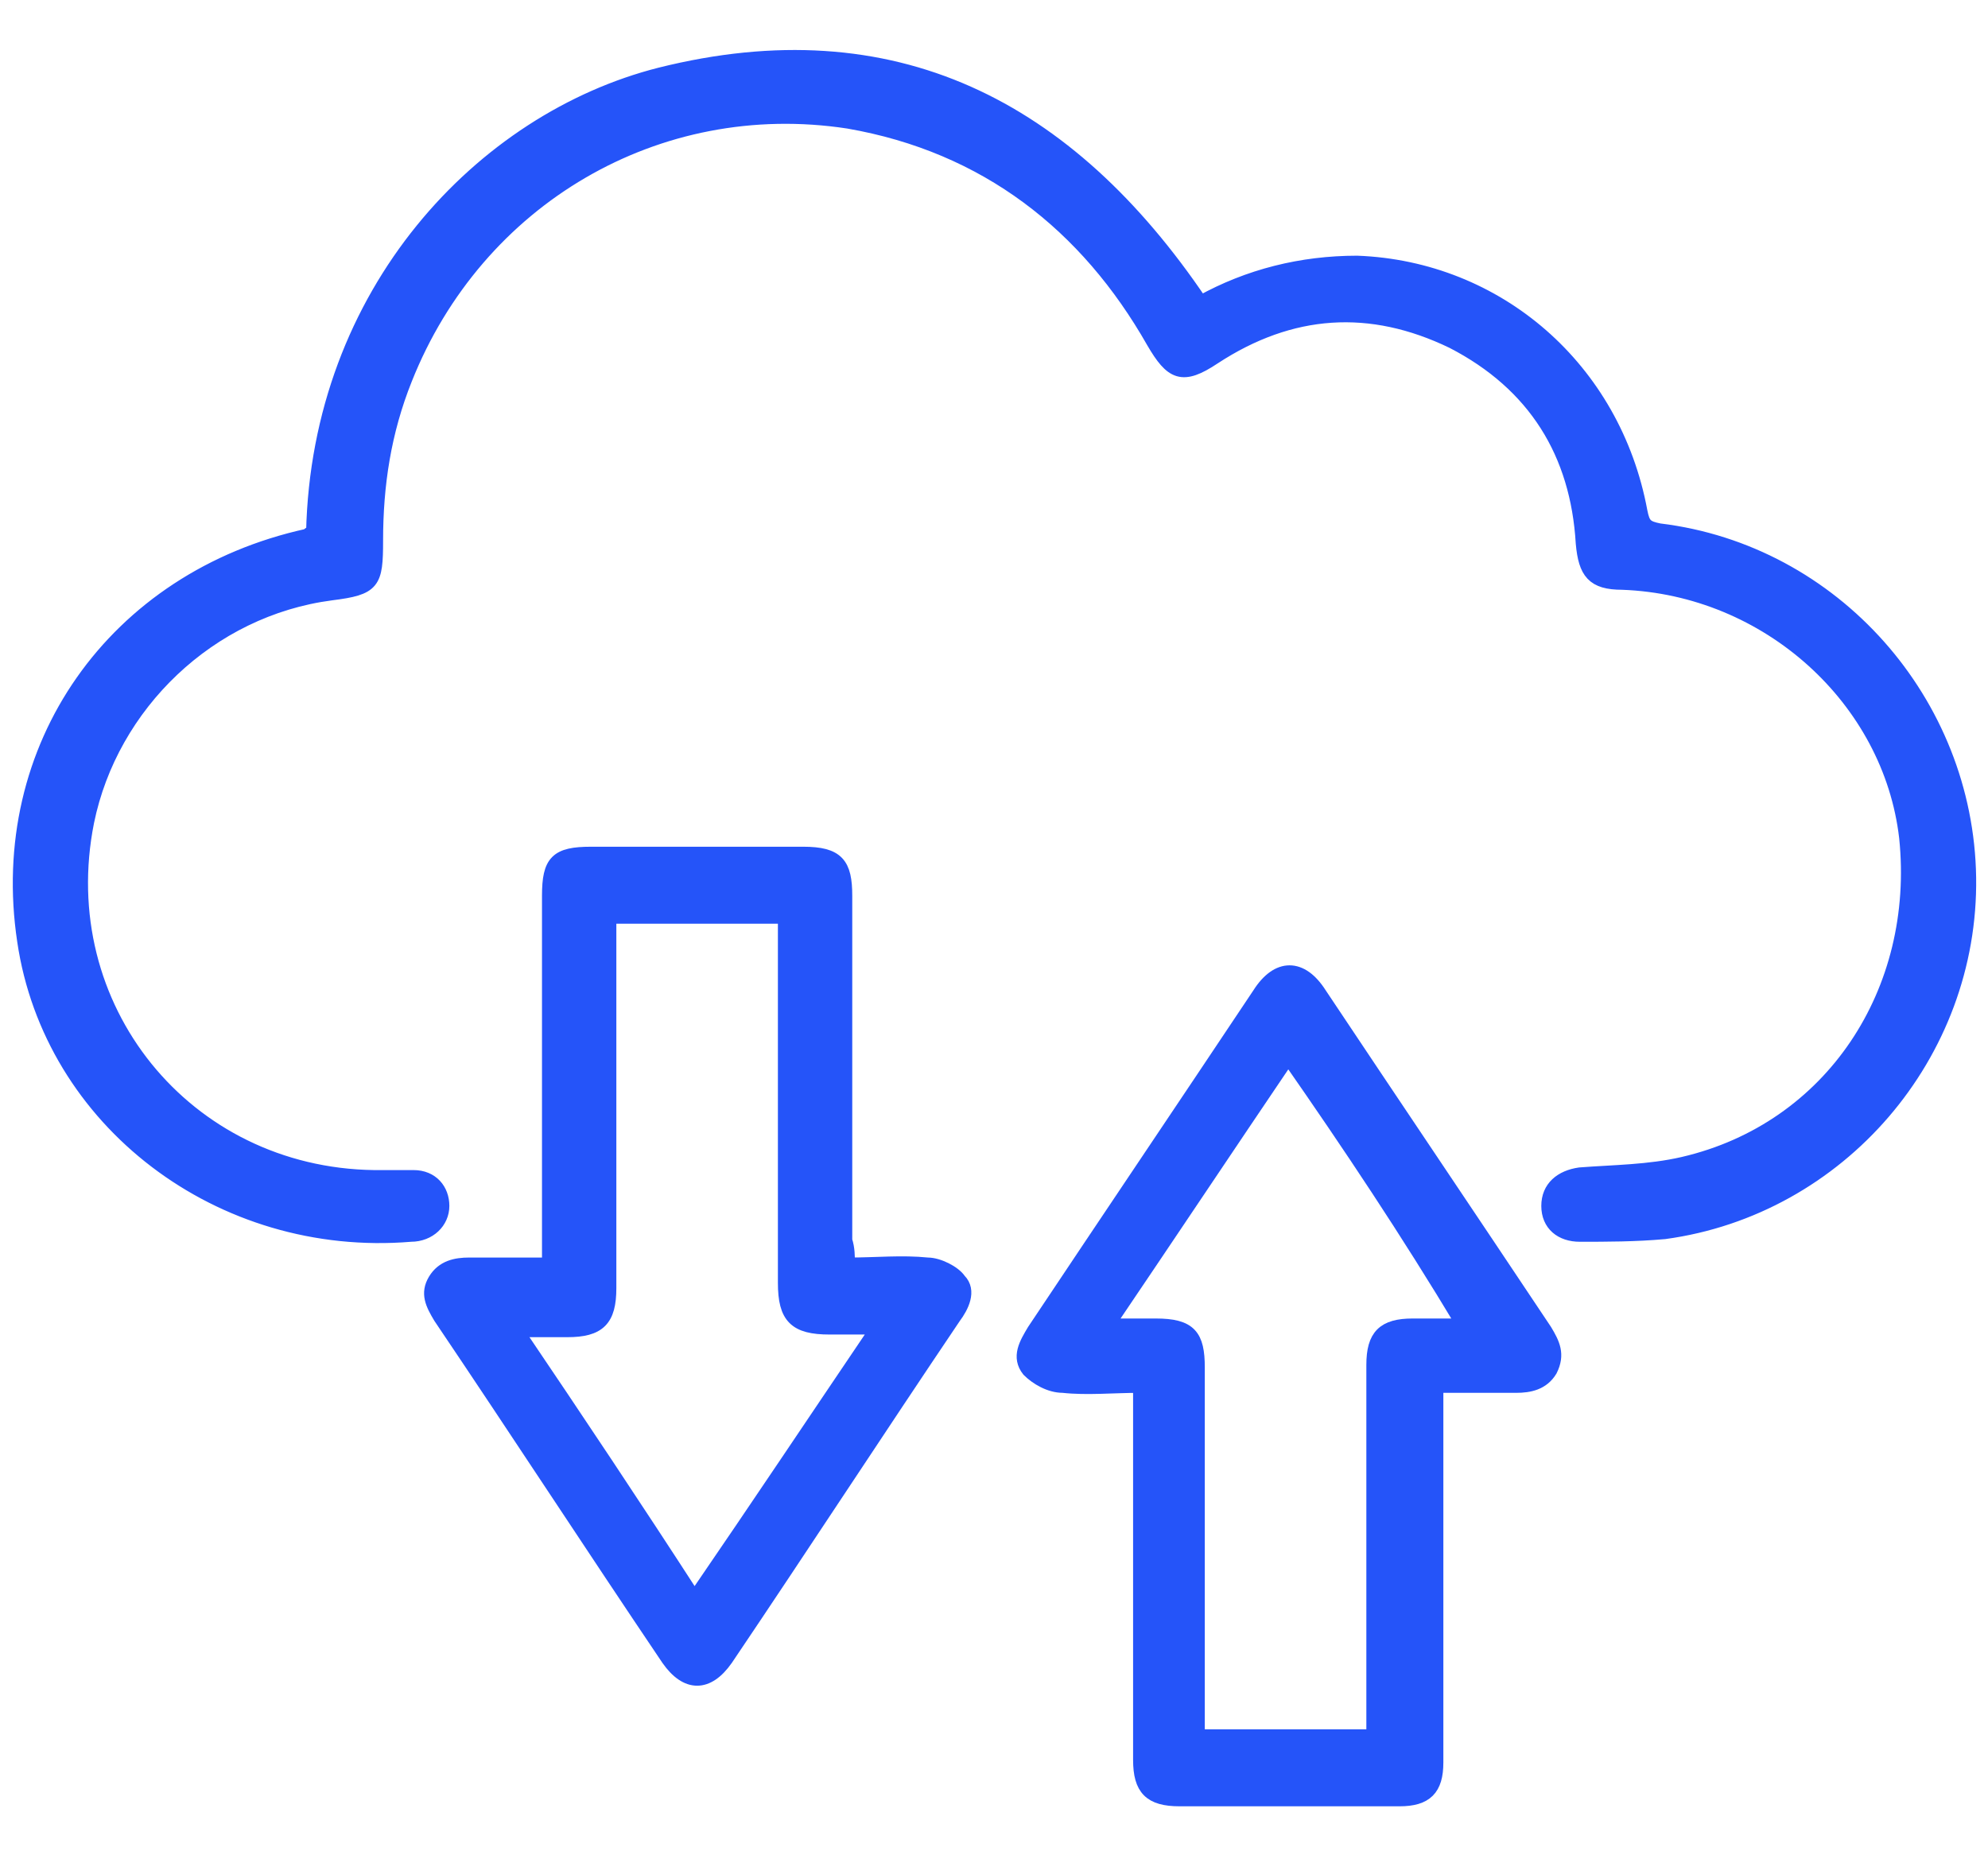
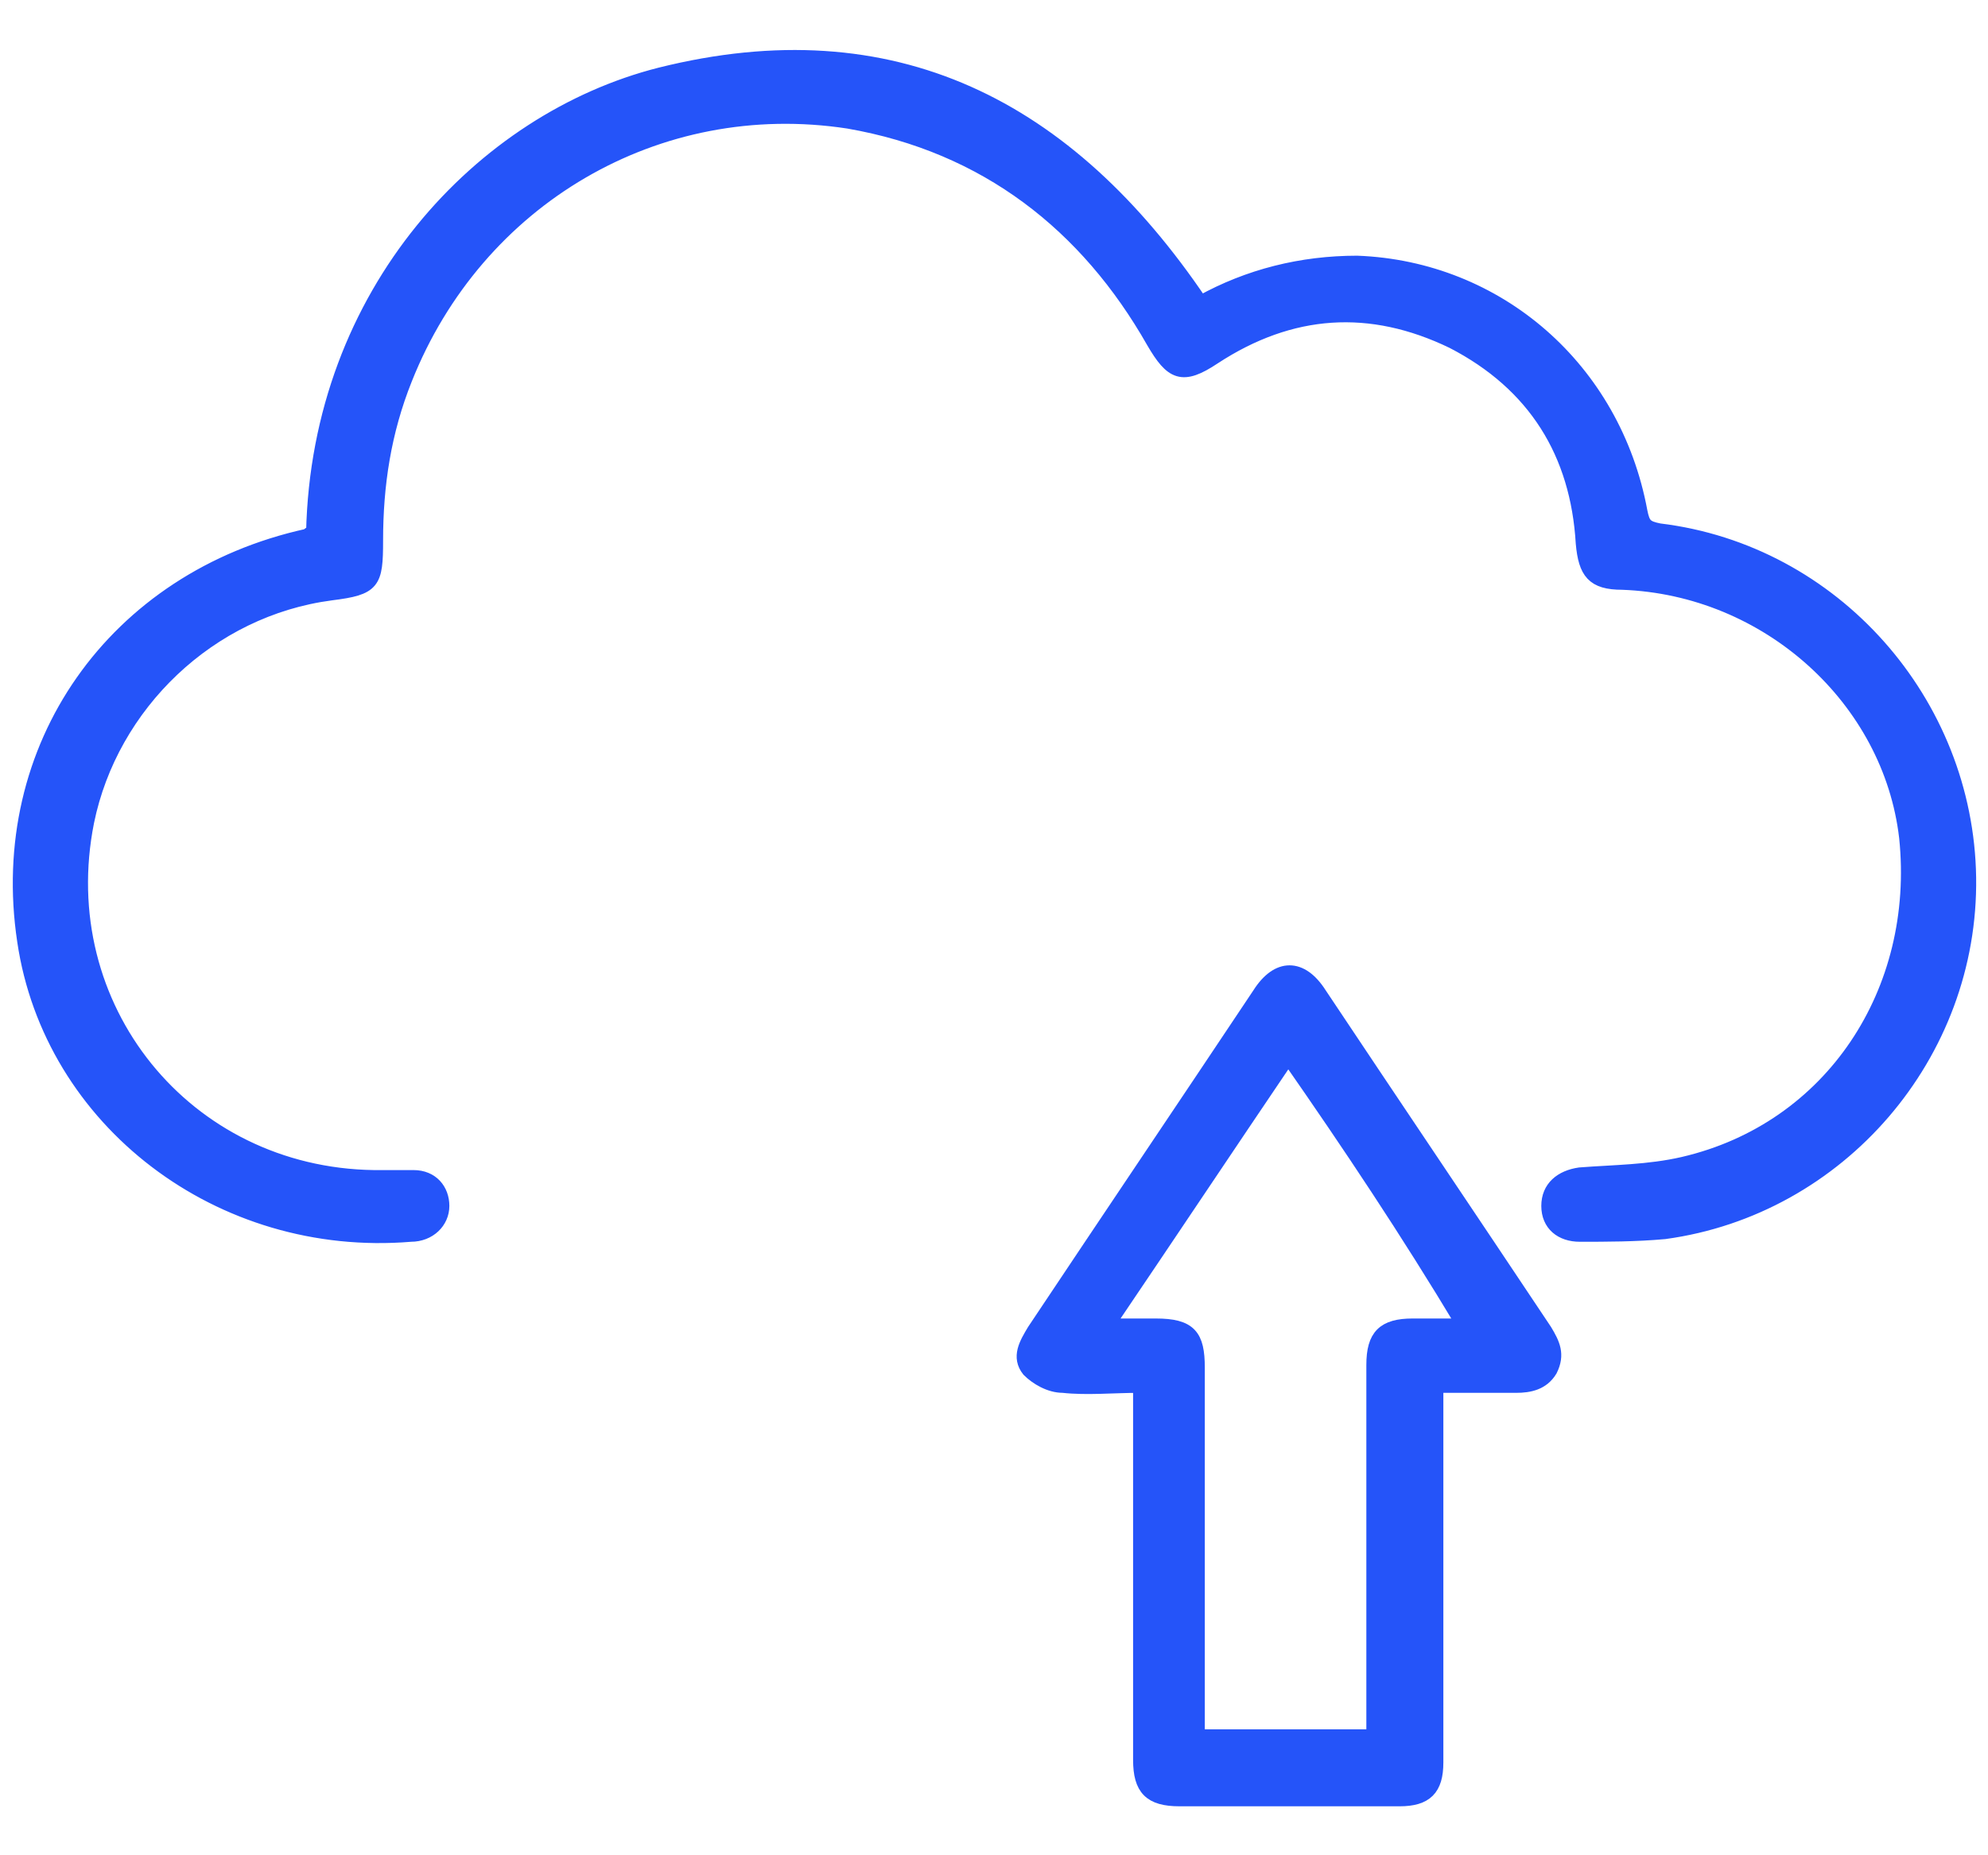
<svg xmlns="http://www.w3.org/2000/svg" version="1.1" id="Layer_1" x="0px" y="0px" viewBox="0 0 75 70" style="enable-background:new 0 0 75 70;" xml:space="preserve">
  <style type="text/css">
	.st0{fill:#2554F9;stroke:#2554F9;stroke-width:0.505;stroke-miterlimit:10;}
</style>
  <g>
    <path class="st0" d="M11.8,20.1C12,11,18.2,4.5,24.9,2.8c8.8-2.2,15.4,1.2,20.4,8.6c1.8-1,3.8-1.5,5.9-1.5c5.3,0.2,9.7,4,10.7,9.4   c0.1,0.5,0.2,0.6,0.7,0.7c6.6,0.8,11.6,6.5,11.7,13.1c0.1,6.7-4.9,12.5-11.5,13.4c-1.1,0.1-2.2,0.1-3.2,0.1c-0.7,0-1.2-0.4-1.2-1.1   c0-0.7,0.5-1.1,1.2-1.2c1.3-0.1,2.6-0.1,3.9-0.4c5.6-1.3,9-6.5,8.4-12.3c-0.6-5.2-5.2-9.4-10.7-9.6c-1.1,0-1.4-0.4-1.5-1.5   c-0.2-3.4-1.8-6-4.9-7.6c-3.1-1.5-6.1-1.3-9,0.6c-1.2,0.8-1.6,0.6-2.3-0.6C41,8.5,37.2,5.5,32,4.6c-7.2-1.1-14,2.9-16.7,9.7   c-0.8,2-1.1,4-1.1,6.1c0,1.6-0.1,1.8-1.7,2C7.9,23,4.2,26.6,3.3,31c-1.4,7,3.7,13.3,10.8,13.4c0.5,0,1,0,1.5,0   c0.7,0,1.1,0.5,1.1,1.1c0,0.6-0.5,1.1-1.2,1.1C8.3,47.2,1.9,42.3,0.9,35.5c-1.1-7.3,3.4-13.7,10.7-15.3   C11.7,20.1,11.7,20.1,11.8,20.1z" />
-     <path class="st0" d="M32,47.7c1.1,0,2-0.1,3,0c0.4,0,1,0.3,1.2,0.6c0.4,0.4,0.1,1-0.2,1.4c-2.9,4.3-5.7,8.6-8.6,12.9   c-0.7,1-1.5,1-2.2,0c-2.9-4.3-5.7-8.6-8.6-12.9c-0.3-0.5-0.5-0.9-0.2-1.4c0.3-0.5,0.8-0.6,1.3-0.6c1,0,1.9,0,3,0c0-0.3,0-0.6,0-0.8   c0-4.4,0-8.7,0-13.1c0-1.3,0.3-1.6,1.6-1.6c2.7,0,5.3,0,8,0c1.3,0,1.6,0.4,1.6,1.6c0,4.3,0,8.6,0,13C32,47.1,32,47.4,32,47.7z    M33.1,50.1c-0.7,0-1.3,0-1.8,0c-1.3,0-1.7-0.4-1.7-1.7c0-4.3,0-8.7,0-13c0-0.3,0-0.6,0-0.8c-2.3,0-4.4,0-6.6,0c0,0.3,0,0.6,0,0.9   c0,4.4,0,8.7,0,13.1c0,1.2-0.4,1.6-1.6,1.6c-0.6,0-1.2,0-1.9,0c2.3,3.4,4.5,6.7,6.7,10.1C28.6,56.8,30.8,53.5,33.1,50.1z" />
    <path class="st0" d="M54.2,52.3c0,1.8,0,3.4,0,5.1c0,3,0,6.1,0,9.1c0,1-0.4,1.4-1.4,1.4c-2.8,0-5.5,0-8.3,0c-1.1,0-1.5-0.4-1.5-1.5   c0-4.4,0-8.7,0-13.1c0-0.3,0-0.6,0-1c-1,0-2,0.1-2.9,0c-0.5,0-1-0.3-1.3-0.6c-0.4-0.5-0.1-1,0.2-1.5c2.8-4.2,5.7-8.5,8.5-12.7   c0.7-1.1,1.6-1.1,2.3,0c2.8,4.2,5.7,8.5,8.5,12.7c0.3,0.5,0.5,0.9,0.2,1.5c-0.3,0.5-0.8,0.6-1.3,0.6C56.2,52.3,55.3,52.3,54.2,52.3   z M48.6,39.9c-2.3,3.4-4.5,6.7-6.8,10.1c0.7,0,1.3,0,1.8,0c1.3,0,1.6,0.4,1.6,1.6c0,4.3,0,8.7,0,13c0,0.3,0,0.6,0,0.9   c2.2,0,4.4,0,6.6,0c0-0.3,0-0.6,0-0.9c0-4.4,0-8.7,0-13.1c0-1.1,0.4-1.5,1.5-1.5c0.6,0,1.2,0,1.9,0C53.1,46.5,50.9,43.2,48.6,39.9z   " />
  </g>
</svg>